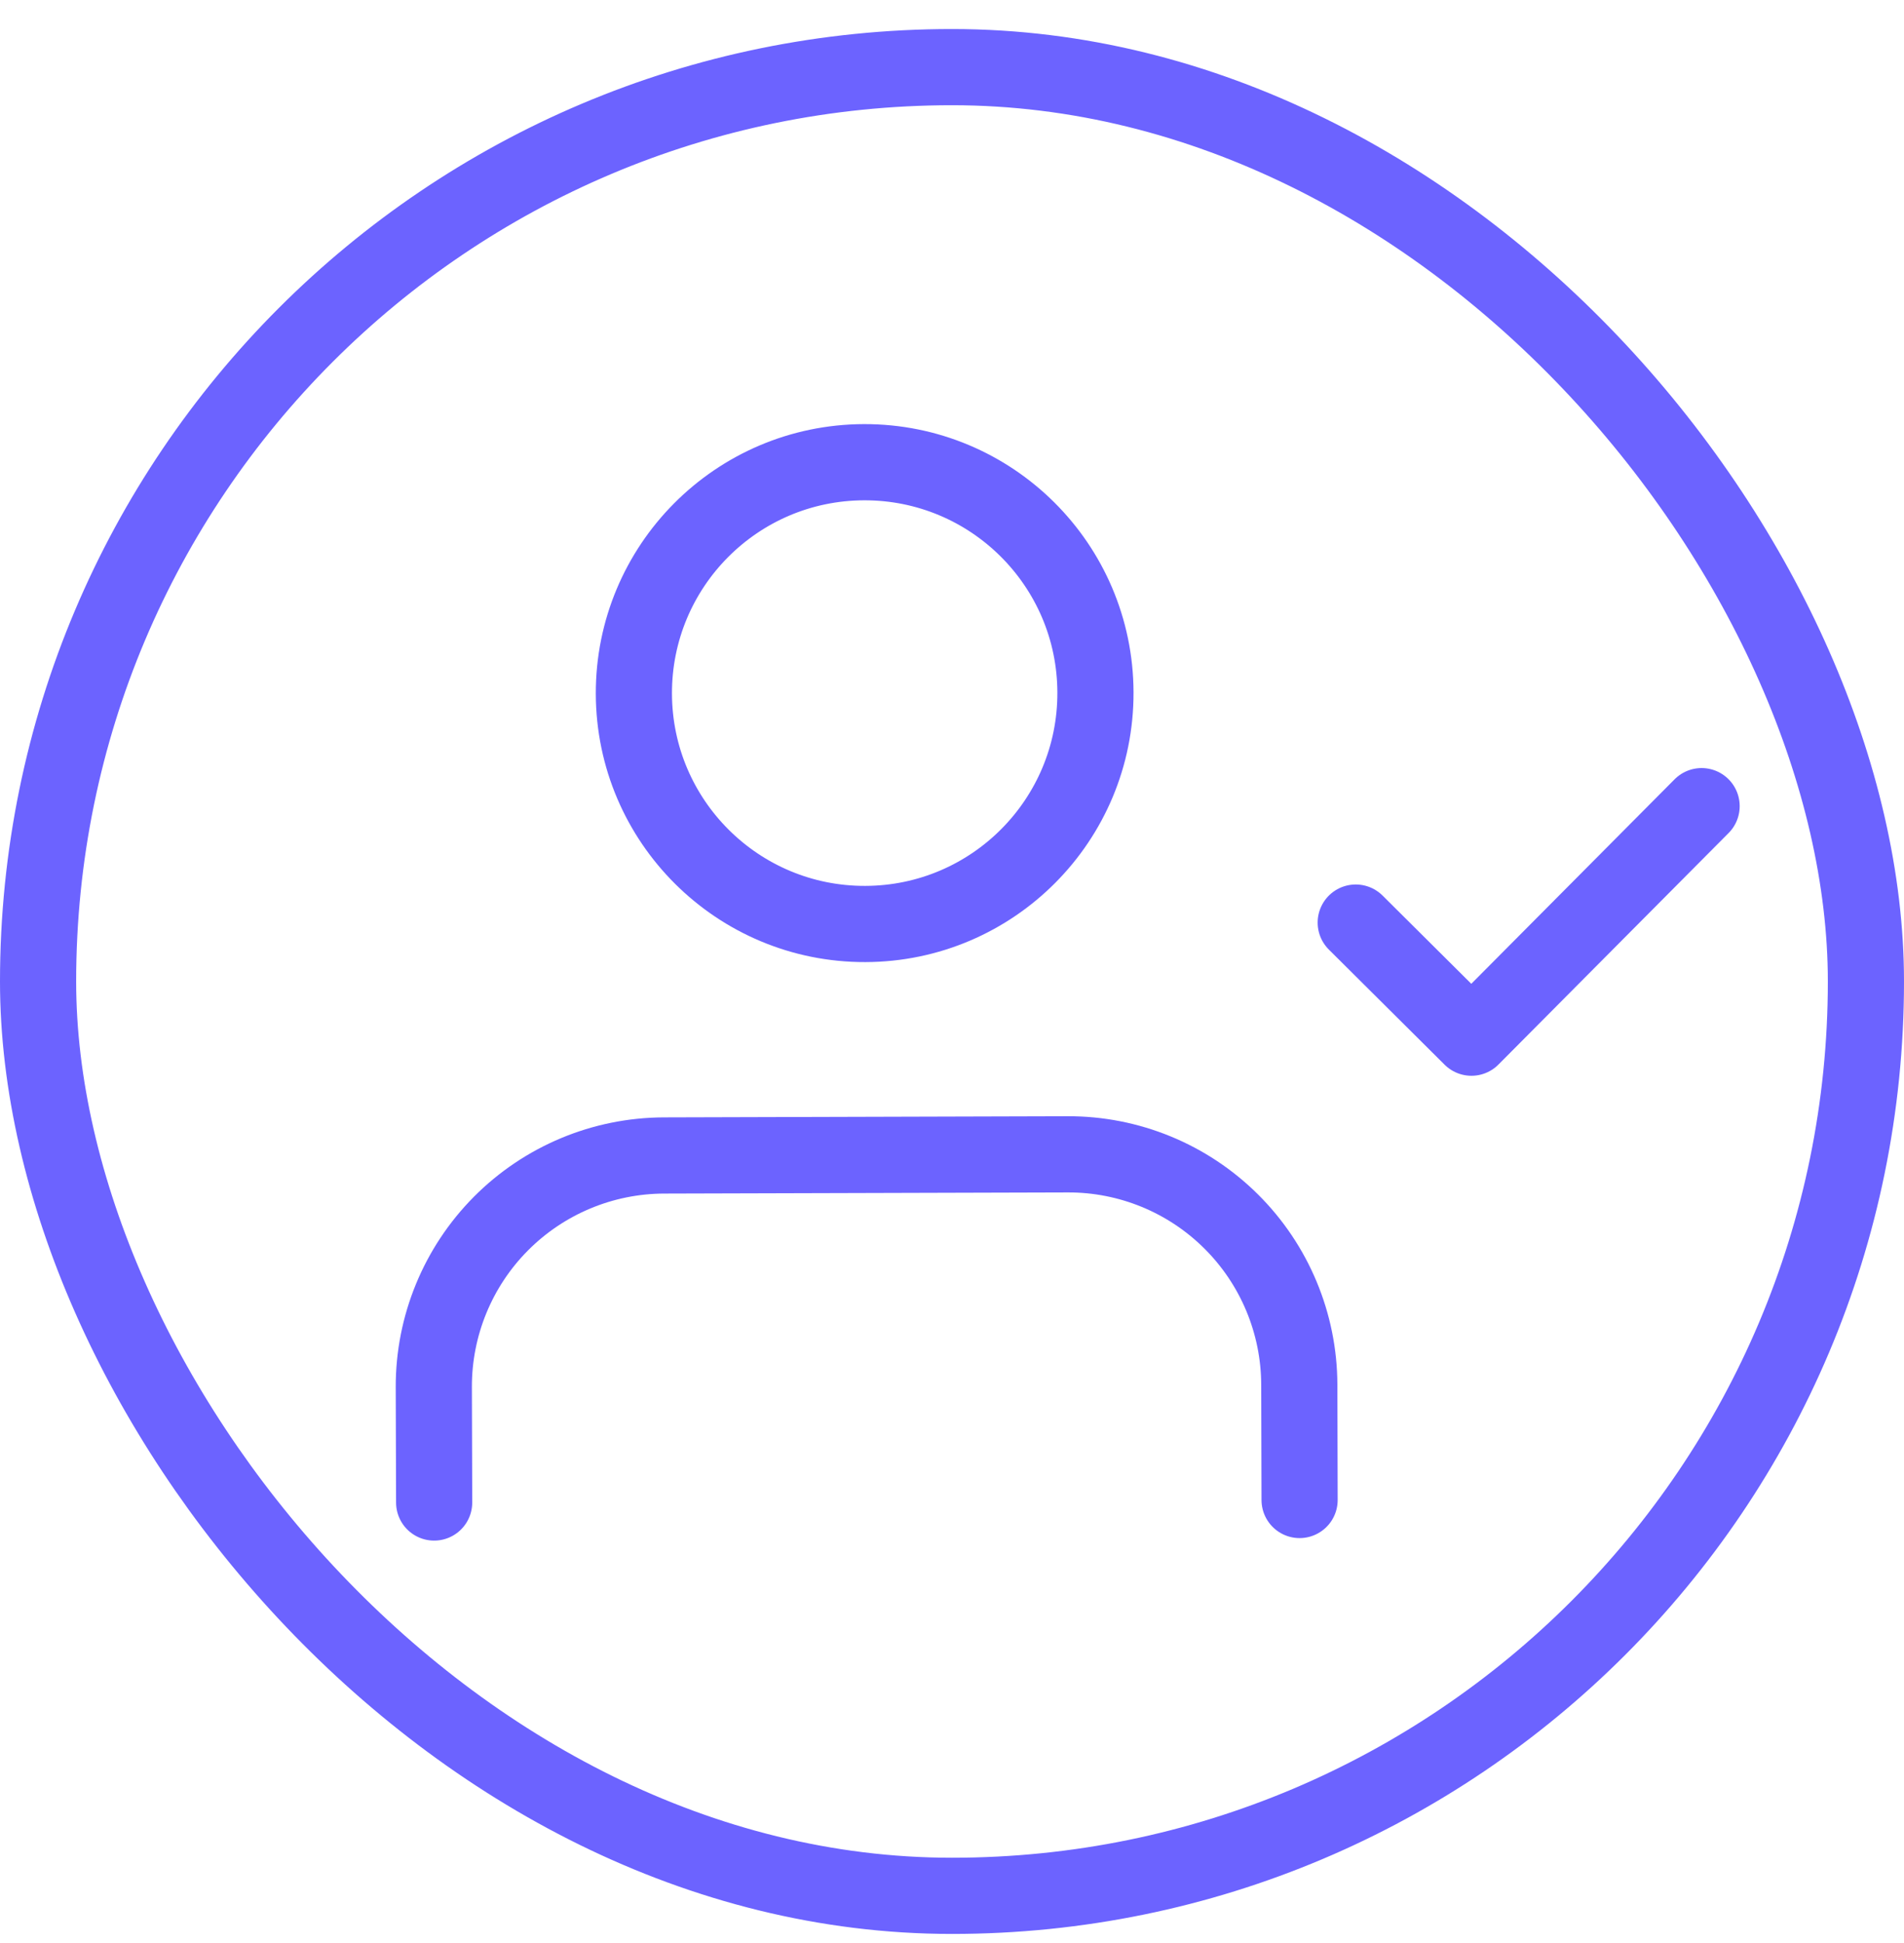
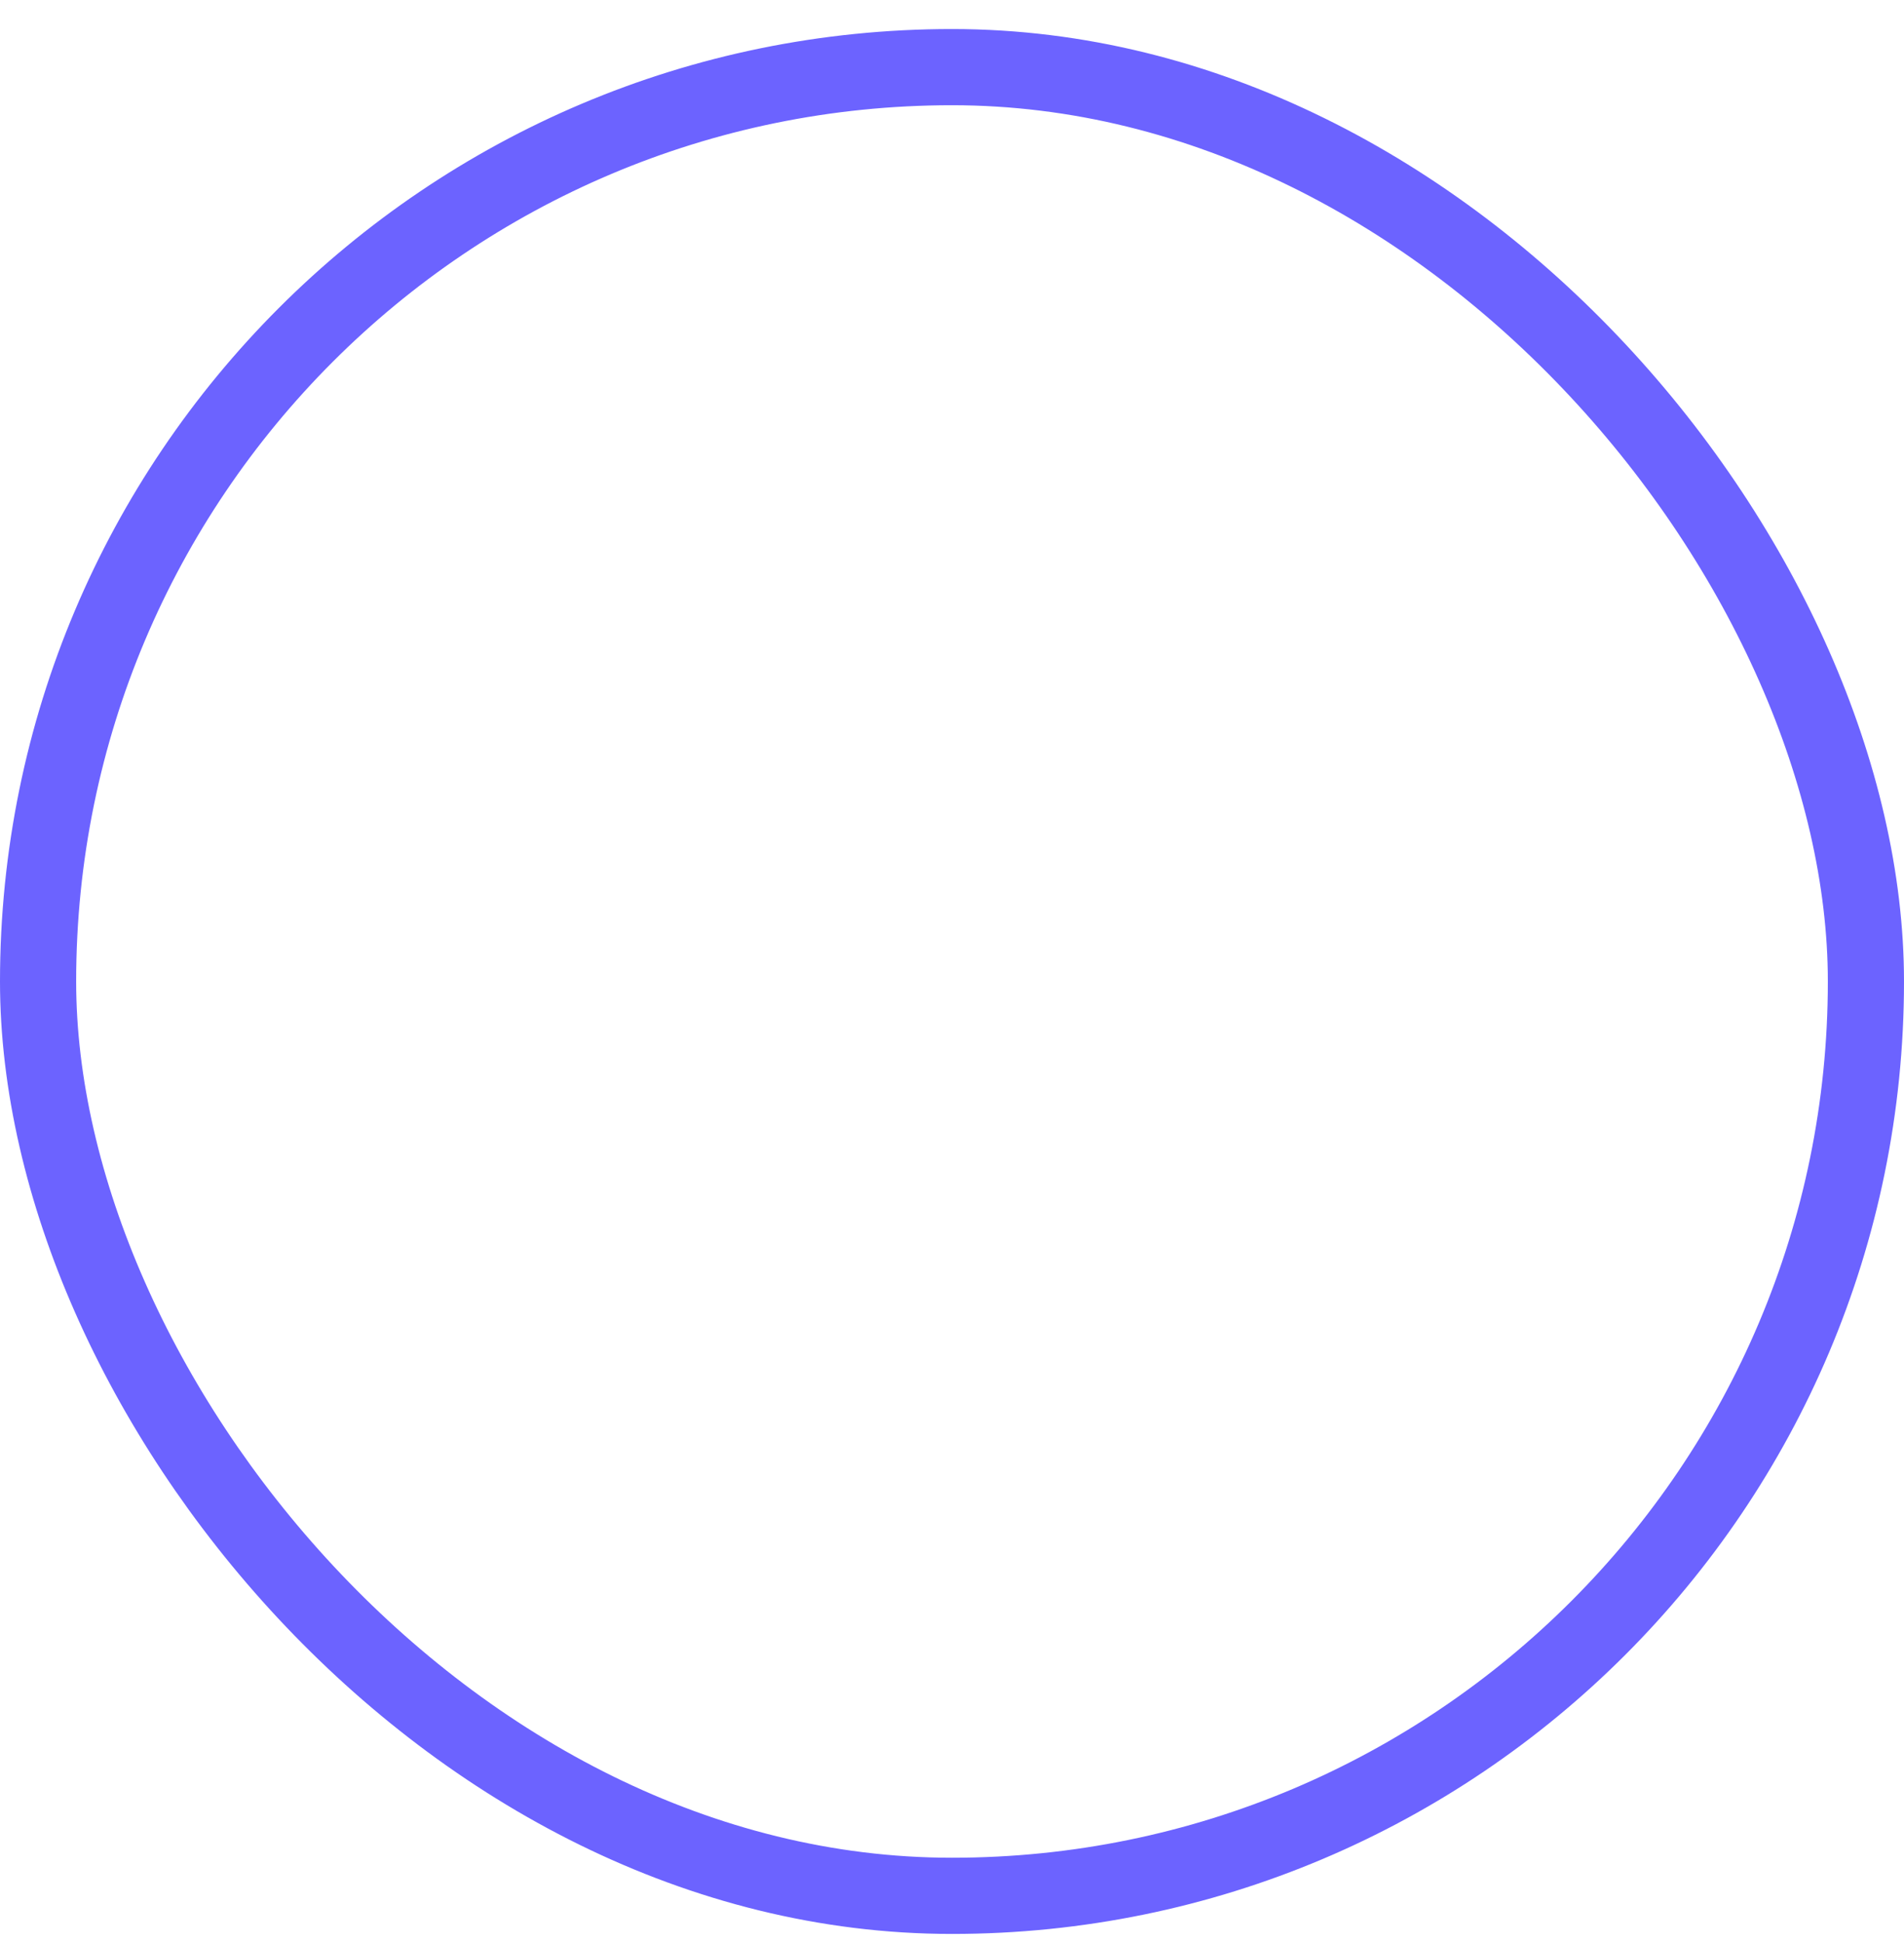
<svg xmlns="http://www.w3.org/2000/svg" width="50" height="51" viewBox="0 0 50 51" fill="none">
-   <path d="M34.128 39.372L34.12 36.342C34.115 34.735 33.472 33.195 32.332 32.062C31.192 30.928 29.649 30.294 28.042 30.299L17.436 30.329C15.828 30.334 14.289 30.977 13.155 32.117C12.022 33.257 11.388 34.8 11.392 36.407L11.401 39.438" stroke="#6C63FF" stroke-width="2" stroke-linecap="round" stroke-linejoin="round" />
-   <path d="M22.724 24.253C26.071 24.244 28.777 21.522 28.767 18.175C28.758 14.828 26.037 12.123 22.689 12.132C19.342 12.142 16.637 14.863 16.646 18.21C16.656 21.557 19.377 24.263 22.724 24.253Z" stroke="#6C63FF" stroke-width="2" stroke-linecap="round" stroke-linejoin="round" />
-   <path d="M35.602 24.216L38.641 27.237L44.685 21.16" stroke="#6C63FF" stroke-width="2" stroke-linecap="round" stroke-linejoin="round" />
  <rect x="1" y="1.762" width="48" height="48" rx="24" stroke="#6C63FF" stroke-width="2" />
</svg>